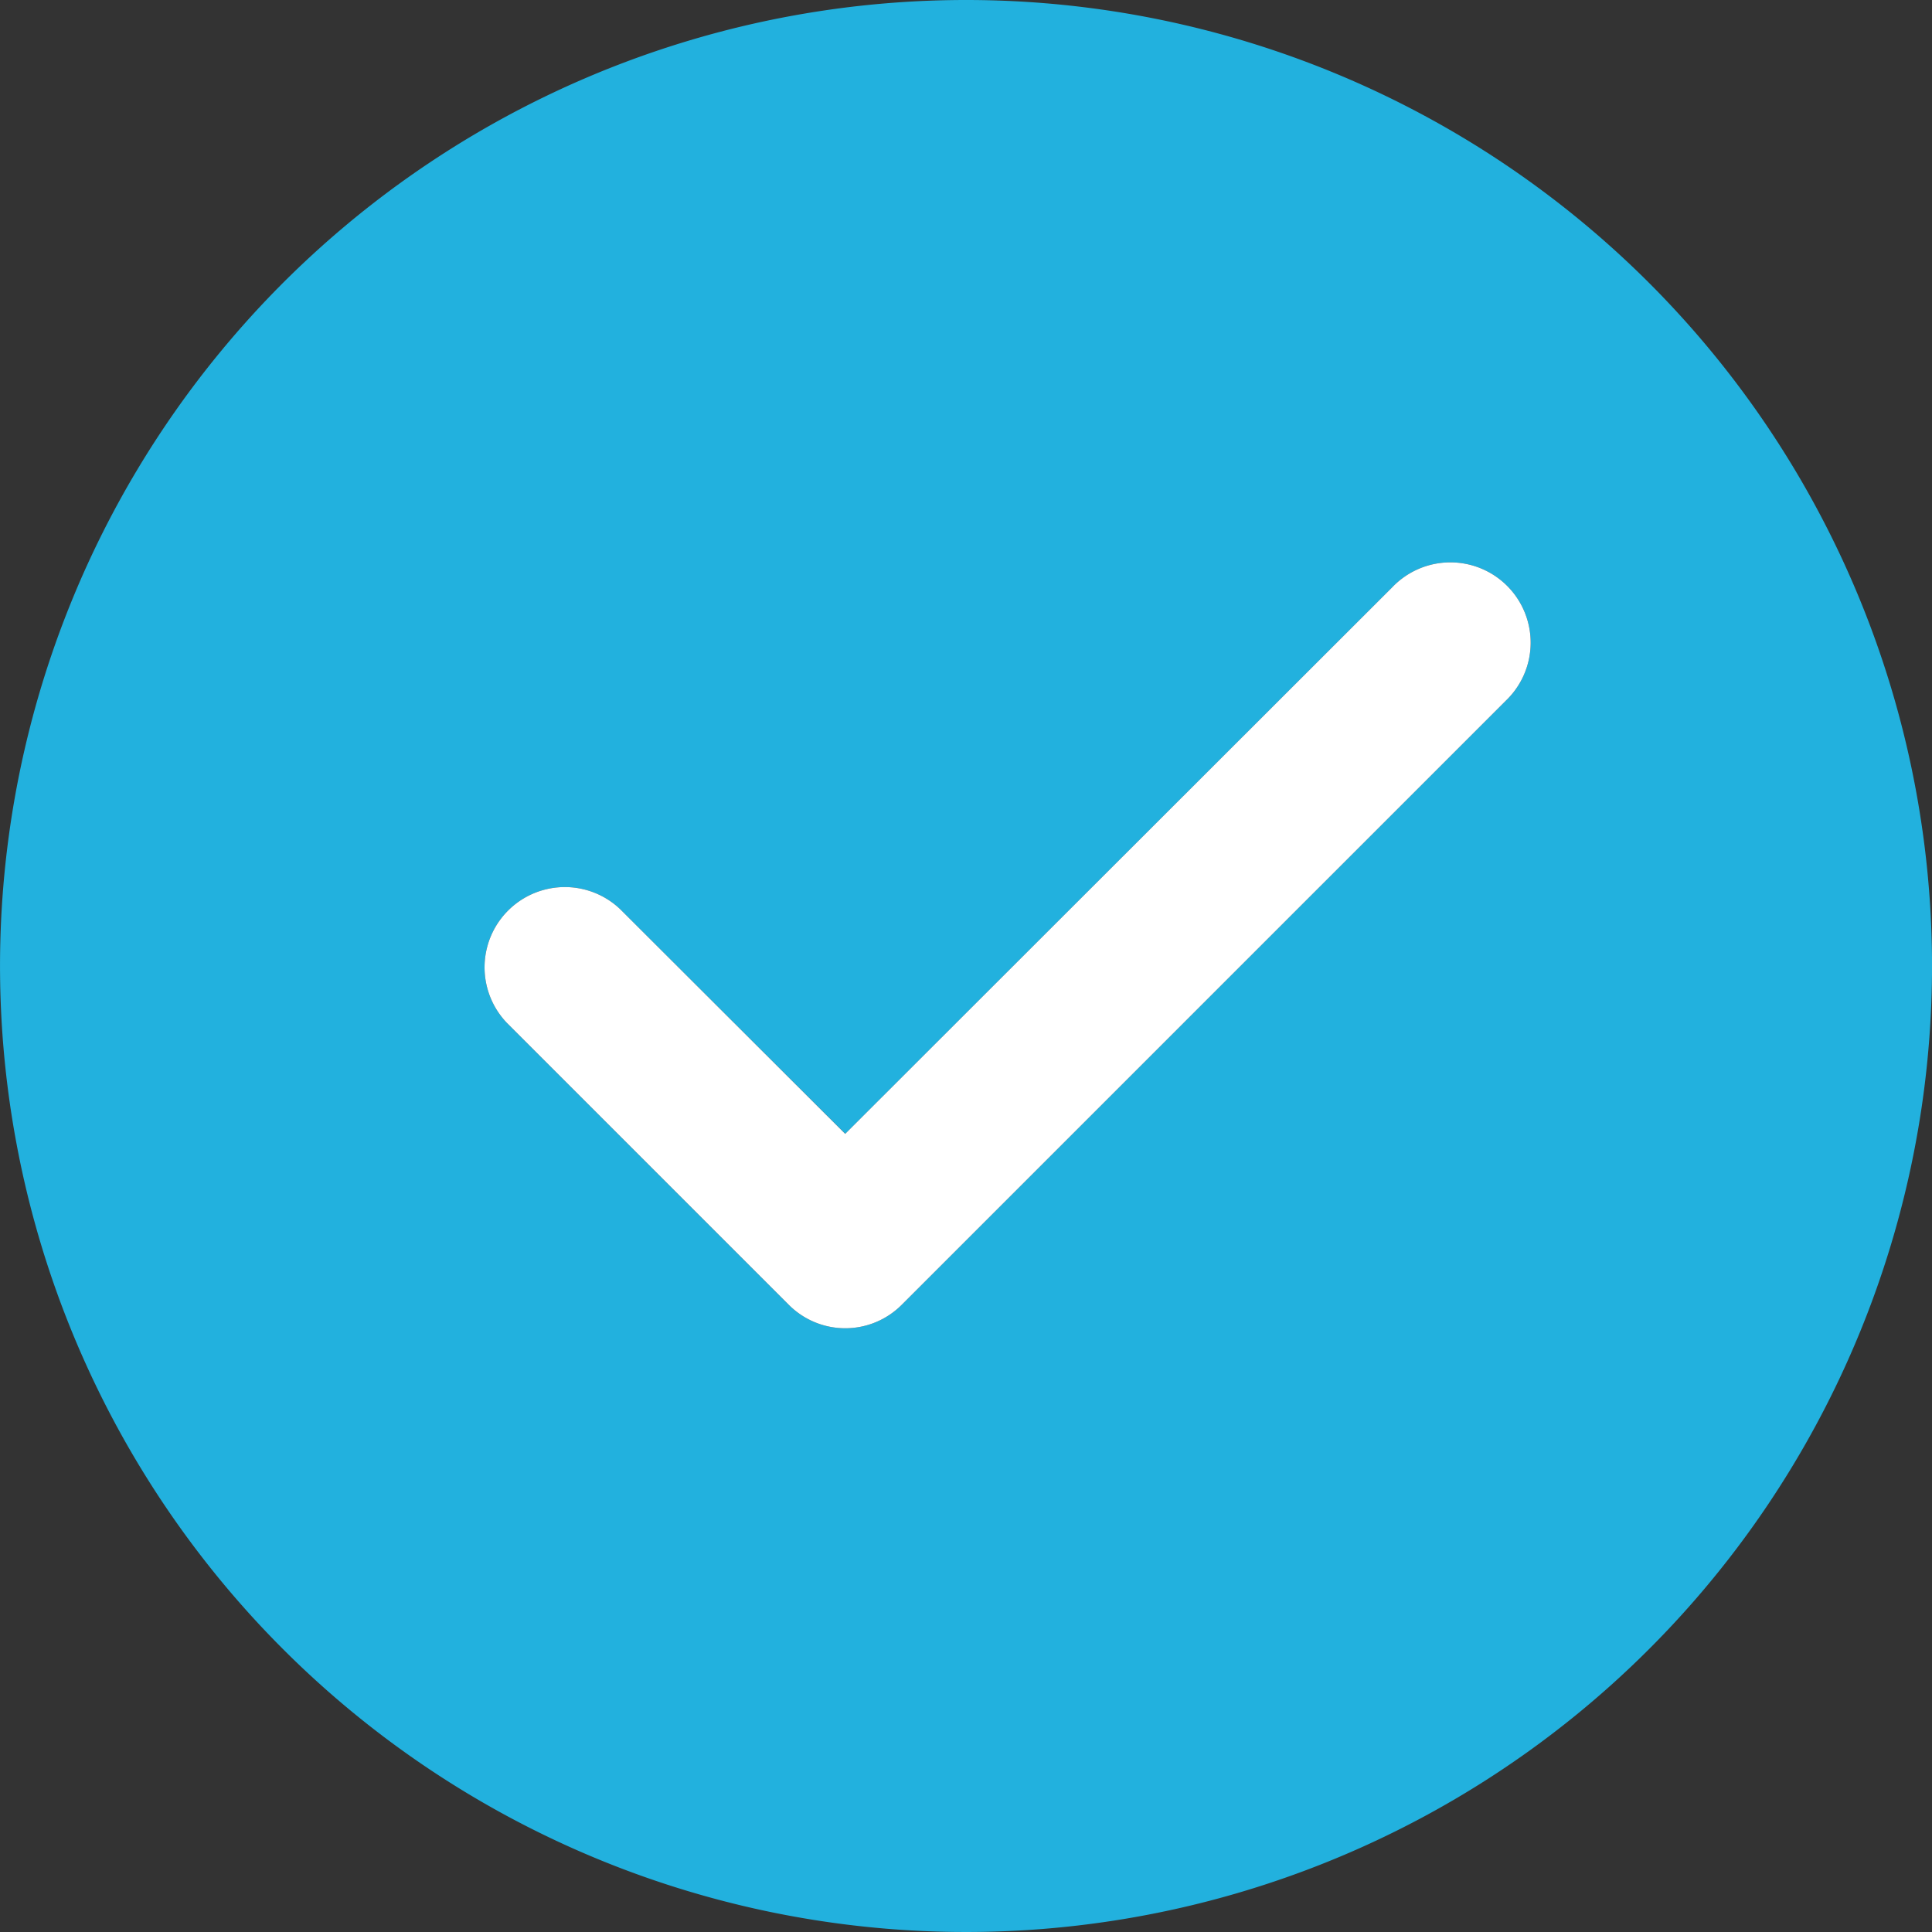
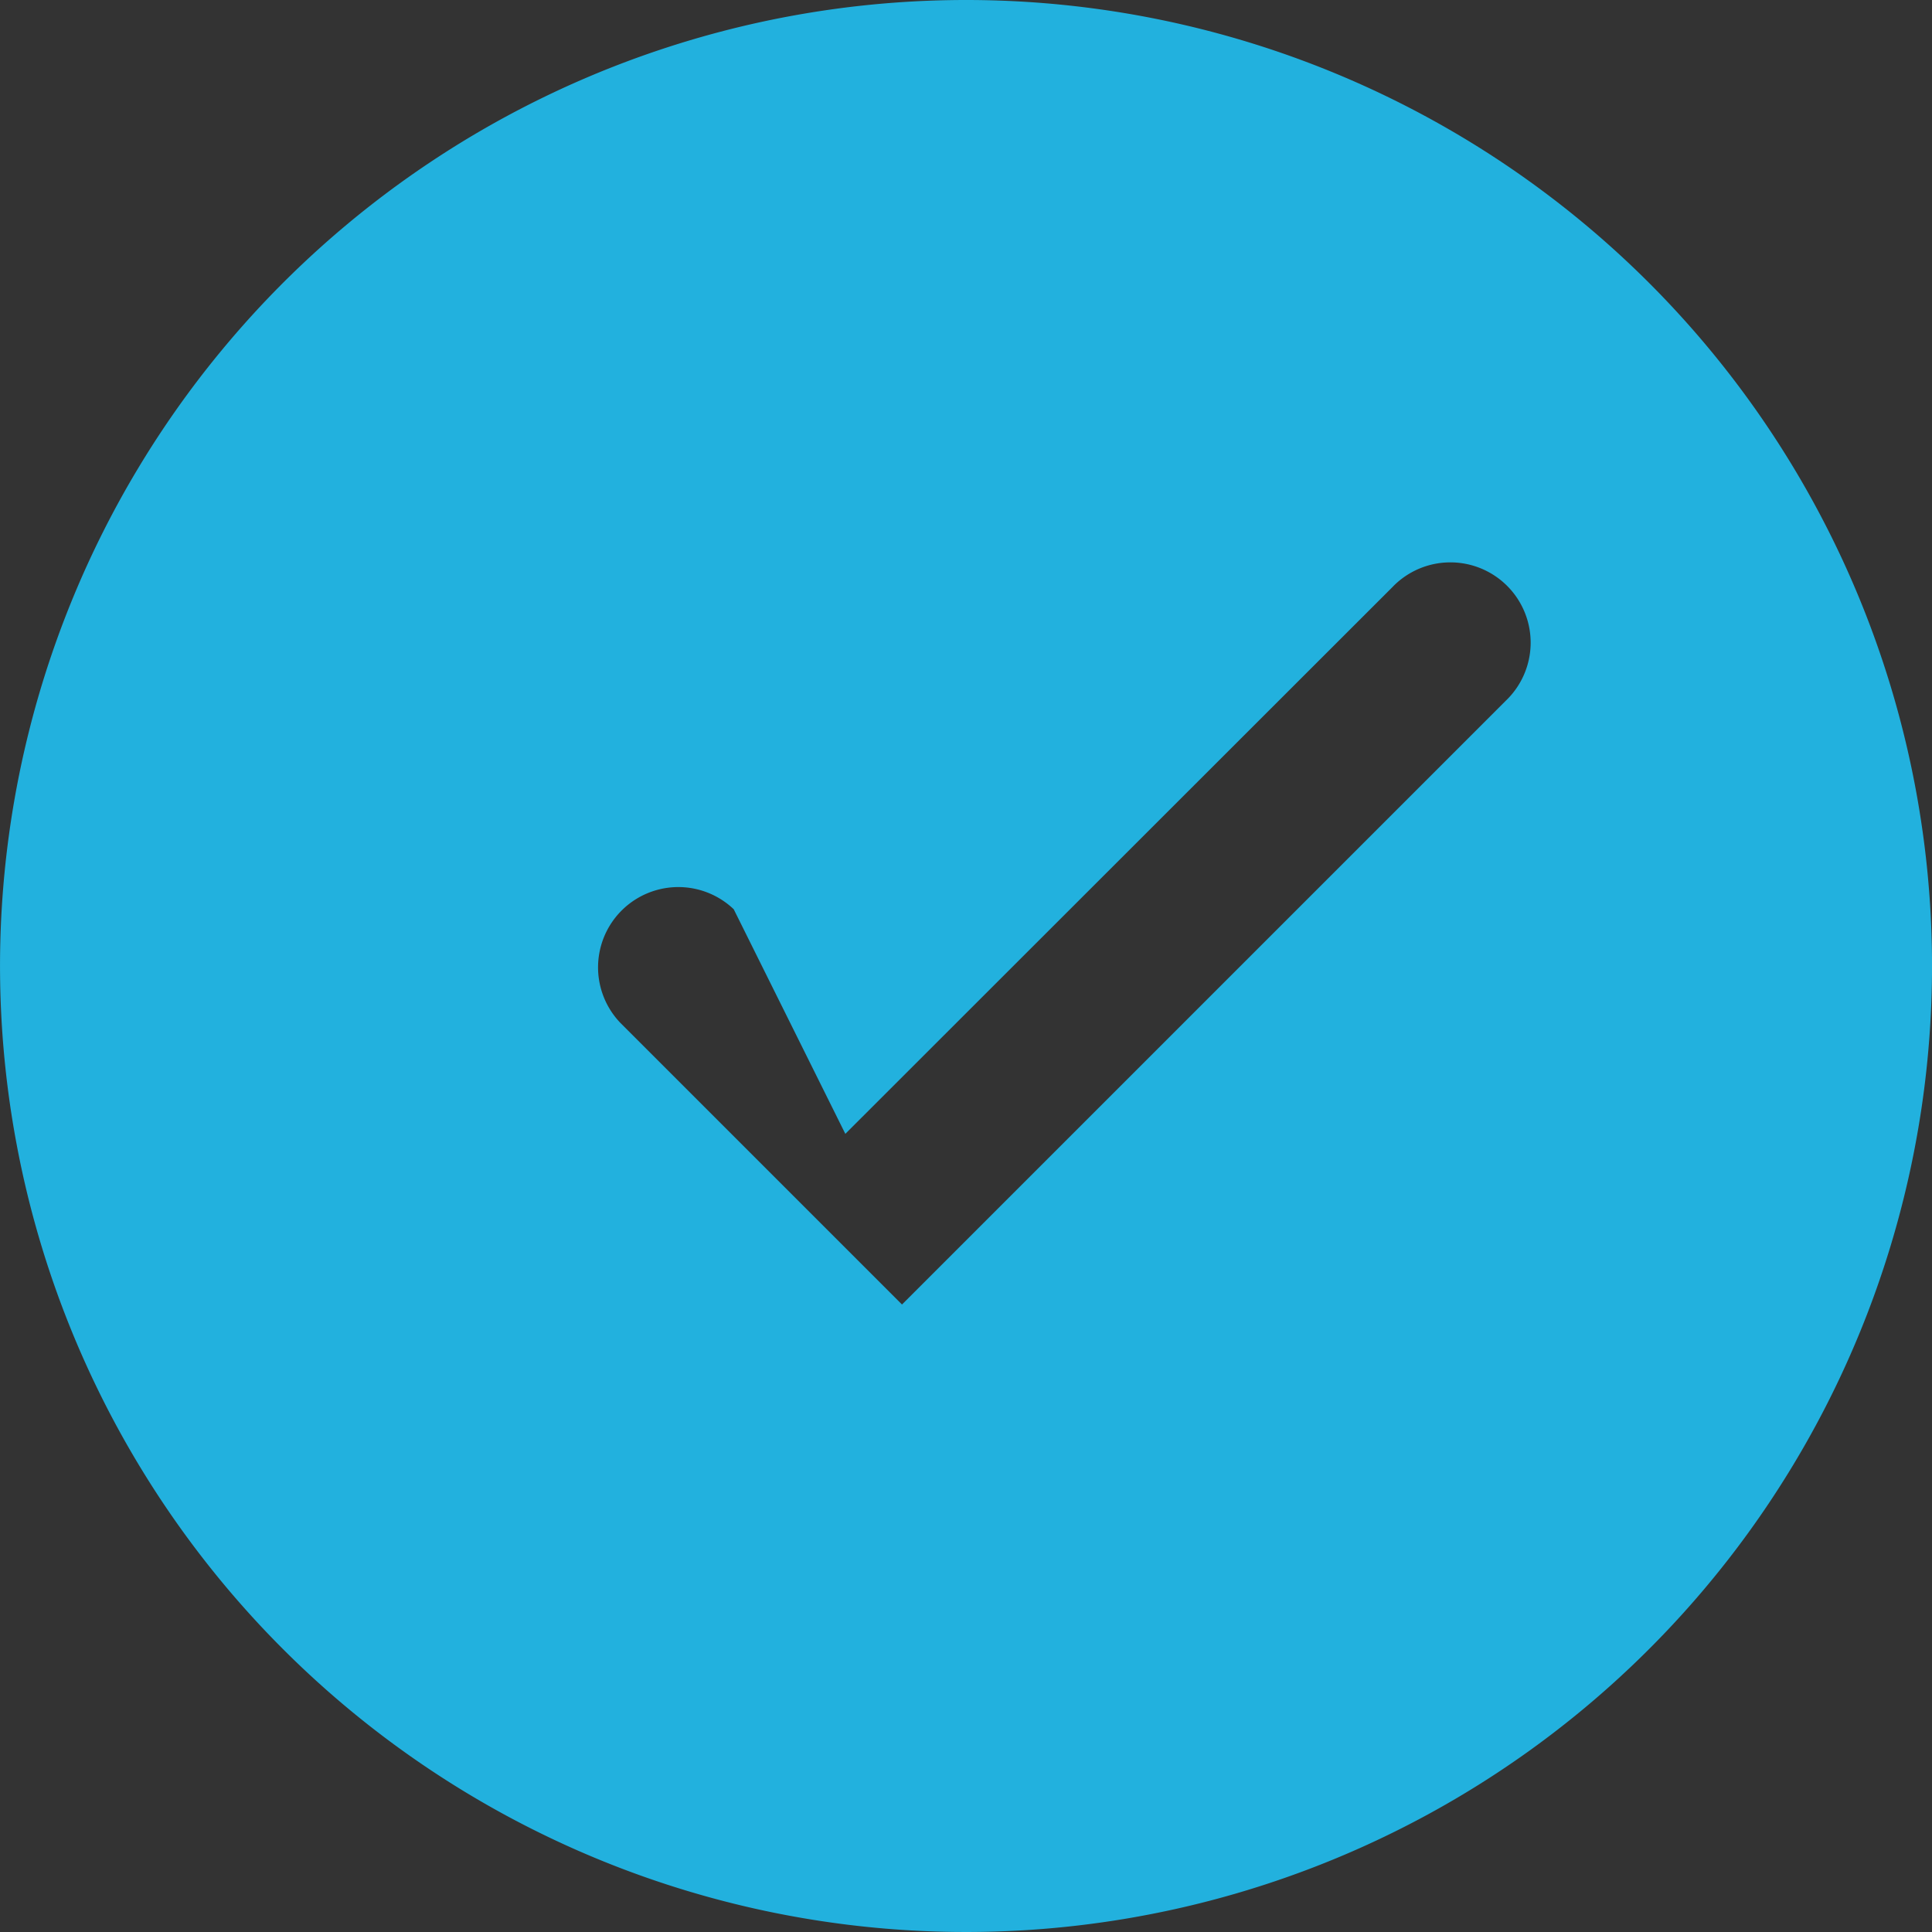
<svg xmlns="http://www.w3.org/2000/svg" width="61.708" height="61.708" viewBox="0 0 61.708 61.708">
  <rect x="0" y="0" width="61.708" height="61.708" fill="#333333" stroke="none" />
  <g id="Checkmark" transform="translate(-8 -8)">
-     <path id="Path_17" data-name="Path 17" d="M38.854,8A30.854,30.854,0,1,0,69.709,38.854,30.854,30.854,0,0,0,38.854,8Zm17.24,22.382L36.81,49.666a2.545,2.545,0,0,1-3.625,0l-9-9a2.564,2.564,0,0,1,3.625-3.625L35,44.215,52.469,26.757a2.564,2.564,0,1,1,3.625,3.625Z" fill="#22b1de" />
-     <path id="Path_18" data-name="Path 18" d="M52.665,26.382,33.381,45.666a2.545,2.545,0,0,1-3.625,0l-9-9a2.564,2.564,0,0,1,3.625-3.625l7.186,7.174L49.04,22.757a2.564,2.564,0,1,1,3.625,3.625Z" transform="translate(3.429 4)" fill="#fff" />
+     <path id="Path_17" data-name="Path 17" d="M38.854,8A30.854,30.854,0,1,0,69.709,38.854,30.854,30.854,0,0,0,38.854,8Zm17.24,22.382L36.81,49.666l-9-9a2.564,2.564,0,0,1,3.625-3.625L35,44.215,52.469,26.757a2.564,2.564,0,1,1,3.625,3.625Z" fill="#22b1de" />
  </g>
</svg>